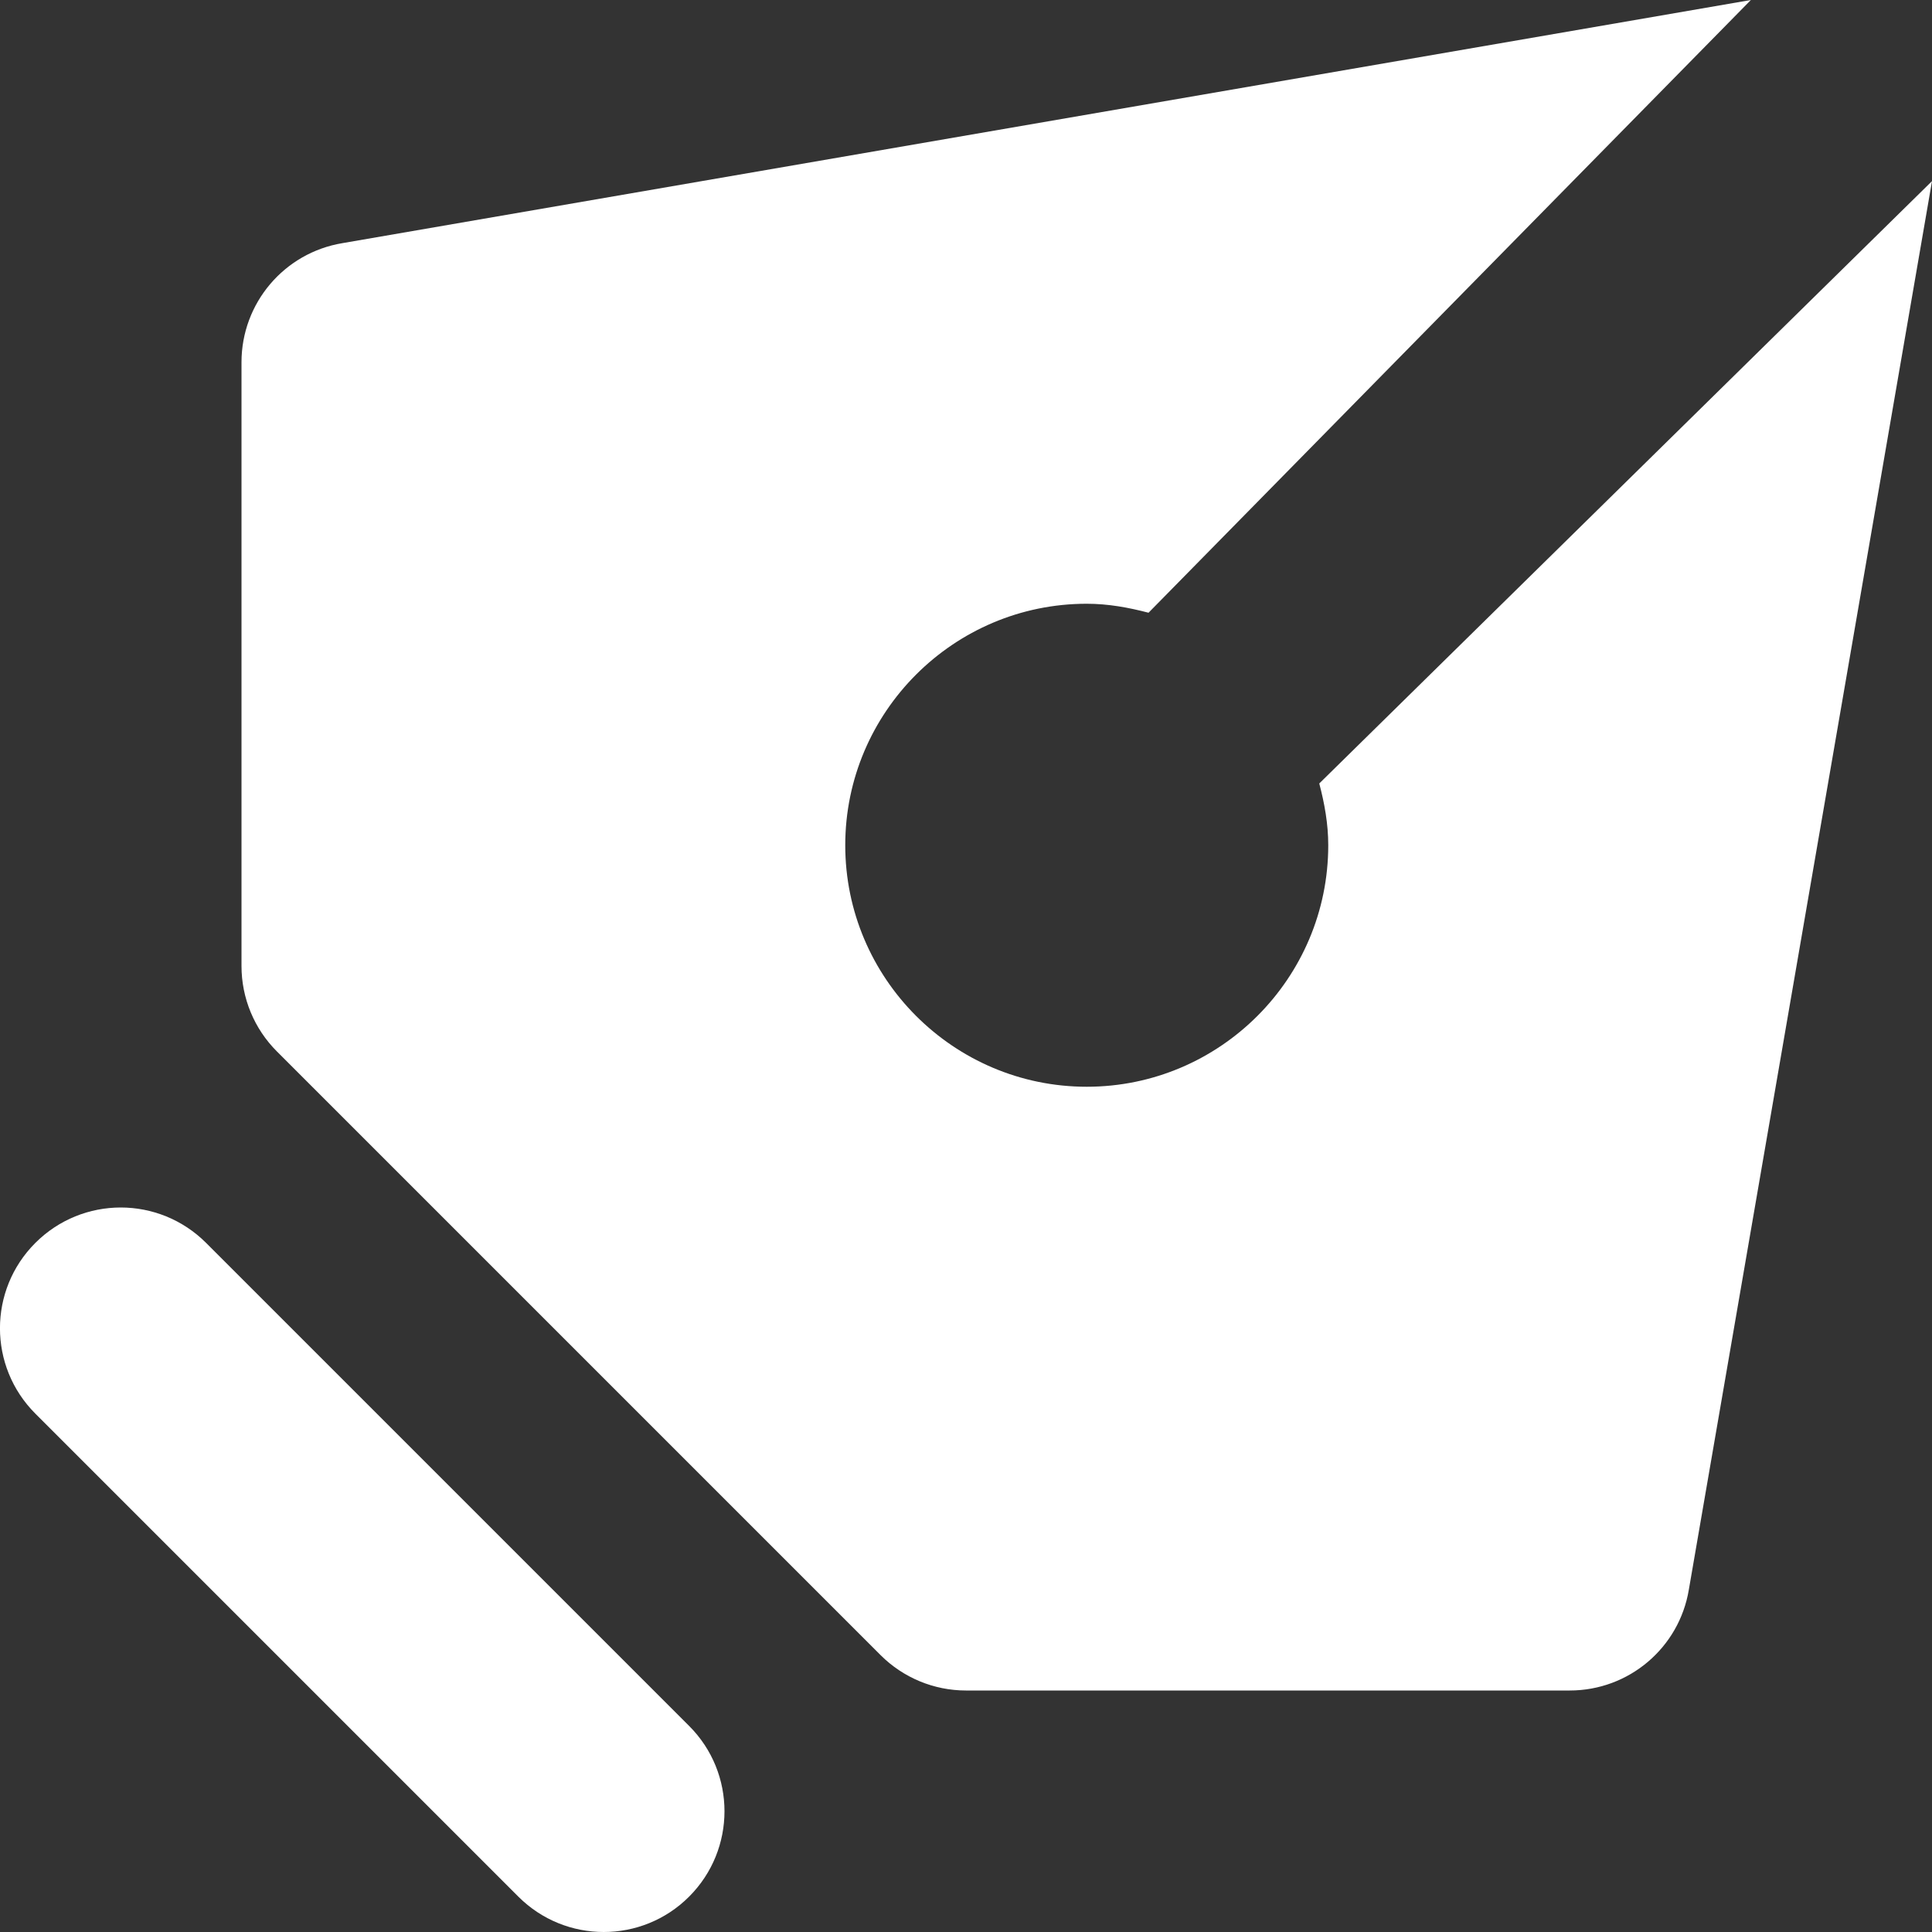
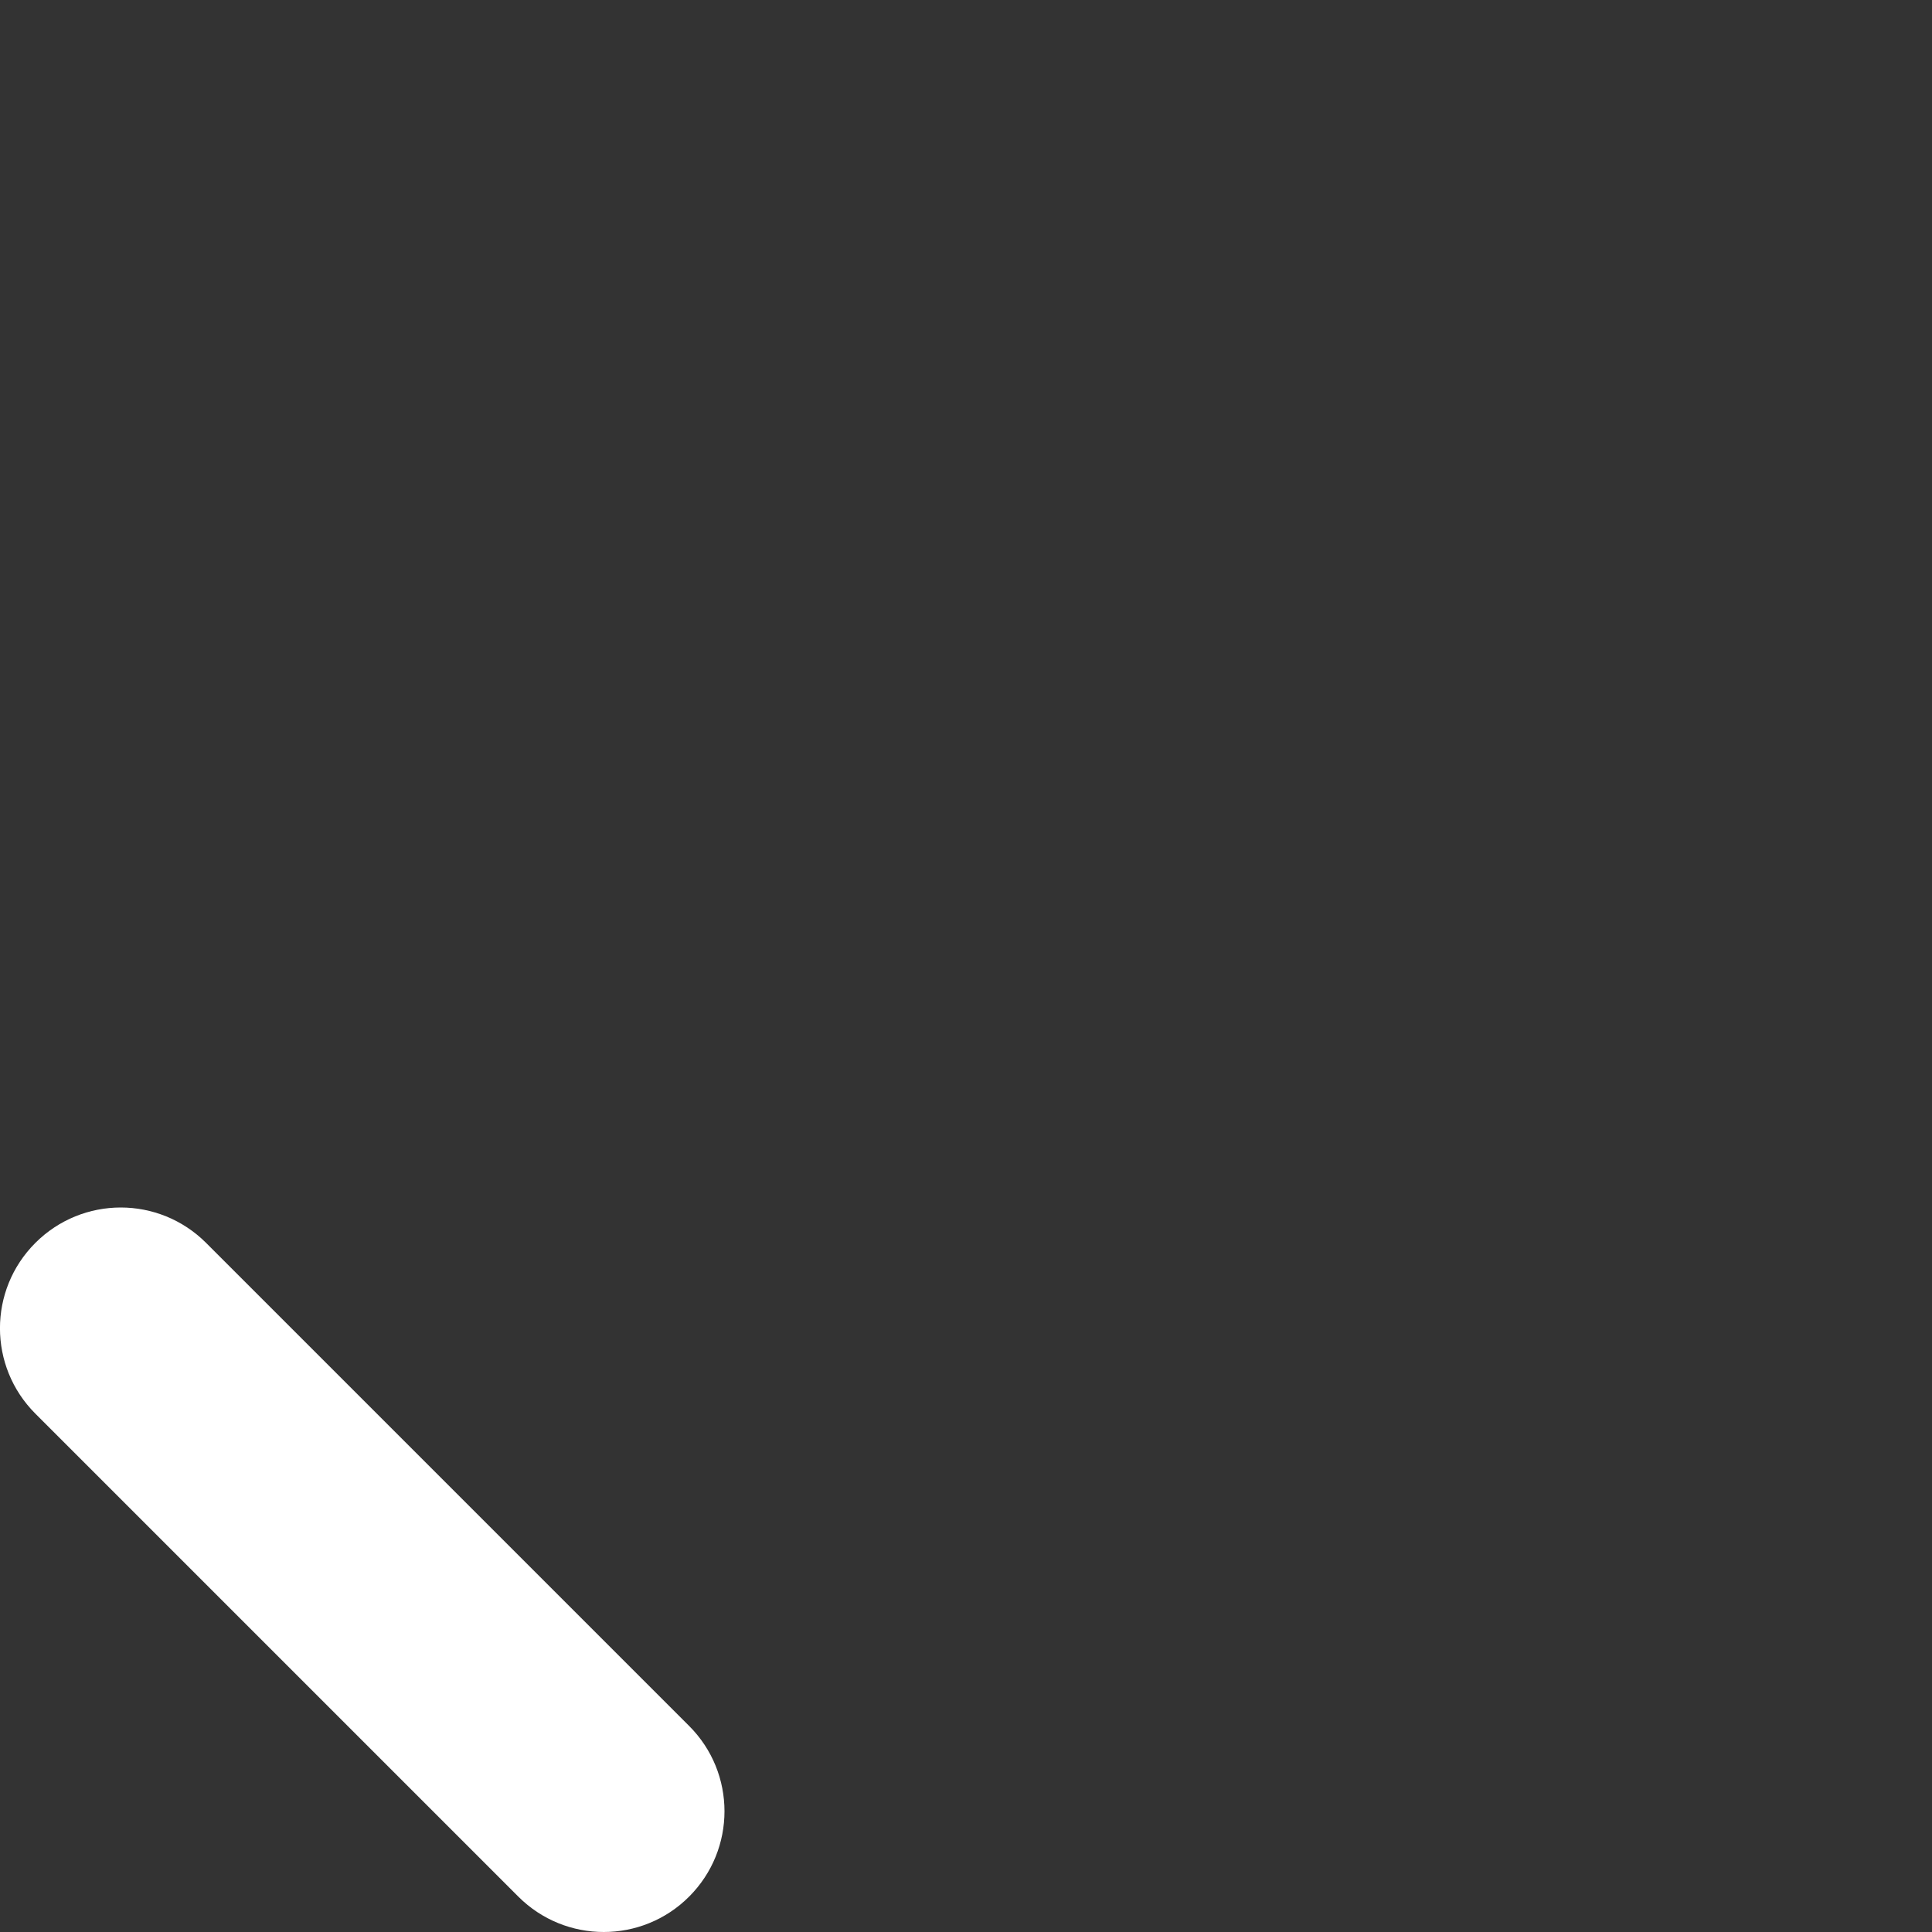
<svg xmlns="http://www.w3.org/2000/svg" width="40" height="40" viewBox="0 0 40 40" fill="none">
  <rect x="0" y="0" width="40" height="40" fill="#333333" stroke="none" />
  <path d="M0.732 29.268L10.732 39.268C11.709 40.244 13.291 40.244 14.267 39.268C15.244 38.291 15.244 36.709 14.267 35.733L4.267 25.733C3.779 25.245 3.139 25 2.5 25C1.86 25 1.22 25.245 0.732 25.733C-0.245 26.709 -0.245 28.291 0.732 29.268Z" fill="white" />
-   <path d="M18.232 34.268C18.701 34.736 19.336 35 20 35L32.5 35C33.723 35 34.766 34.117 34.966 32.91L40 3.75L27.314 16.221C27.422 16.631 27.5 17.056 27.5 17.5C27.5 20.256 25.256 22.5 22.5 22.5C19.744 22.5 17.5 20.256 17.5 17.5C17.5 14.744 19.744 12.5 22.5 12.5C22.944 12.5 23.367 12.578 23.779 12.686L36.25 -3.27838e-07L7.09 5.034C5.883 5.234 5 6.277 5 7.5L5 20C5 20.664 5.263 21.299 5.732 21.768L18.232 34.268Z" fill="white" />
</svg>